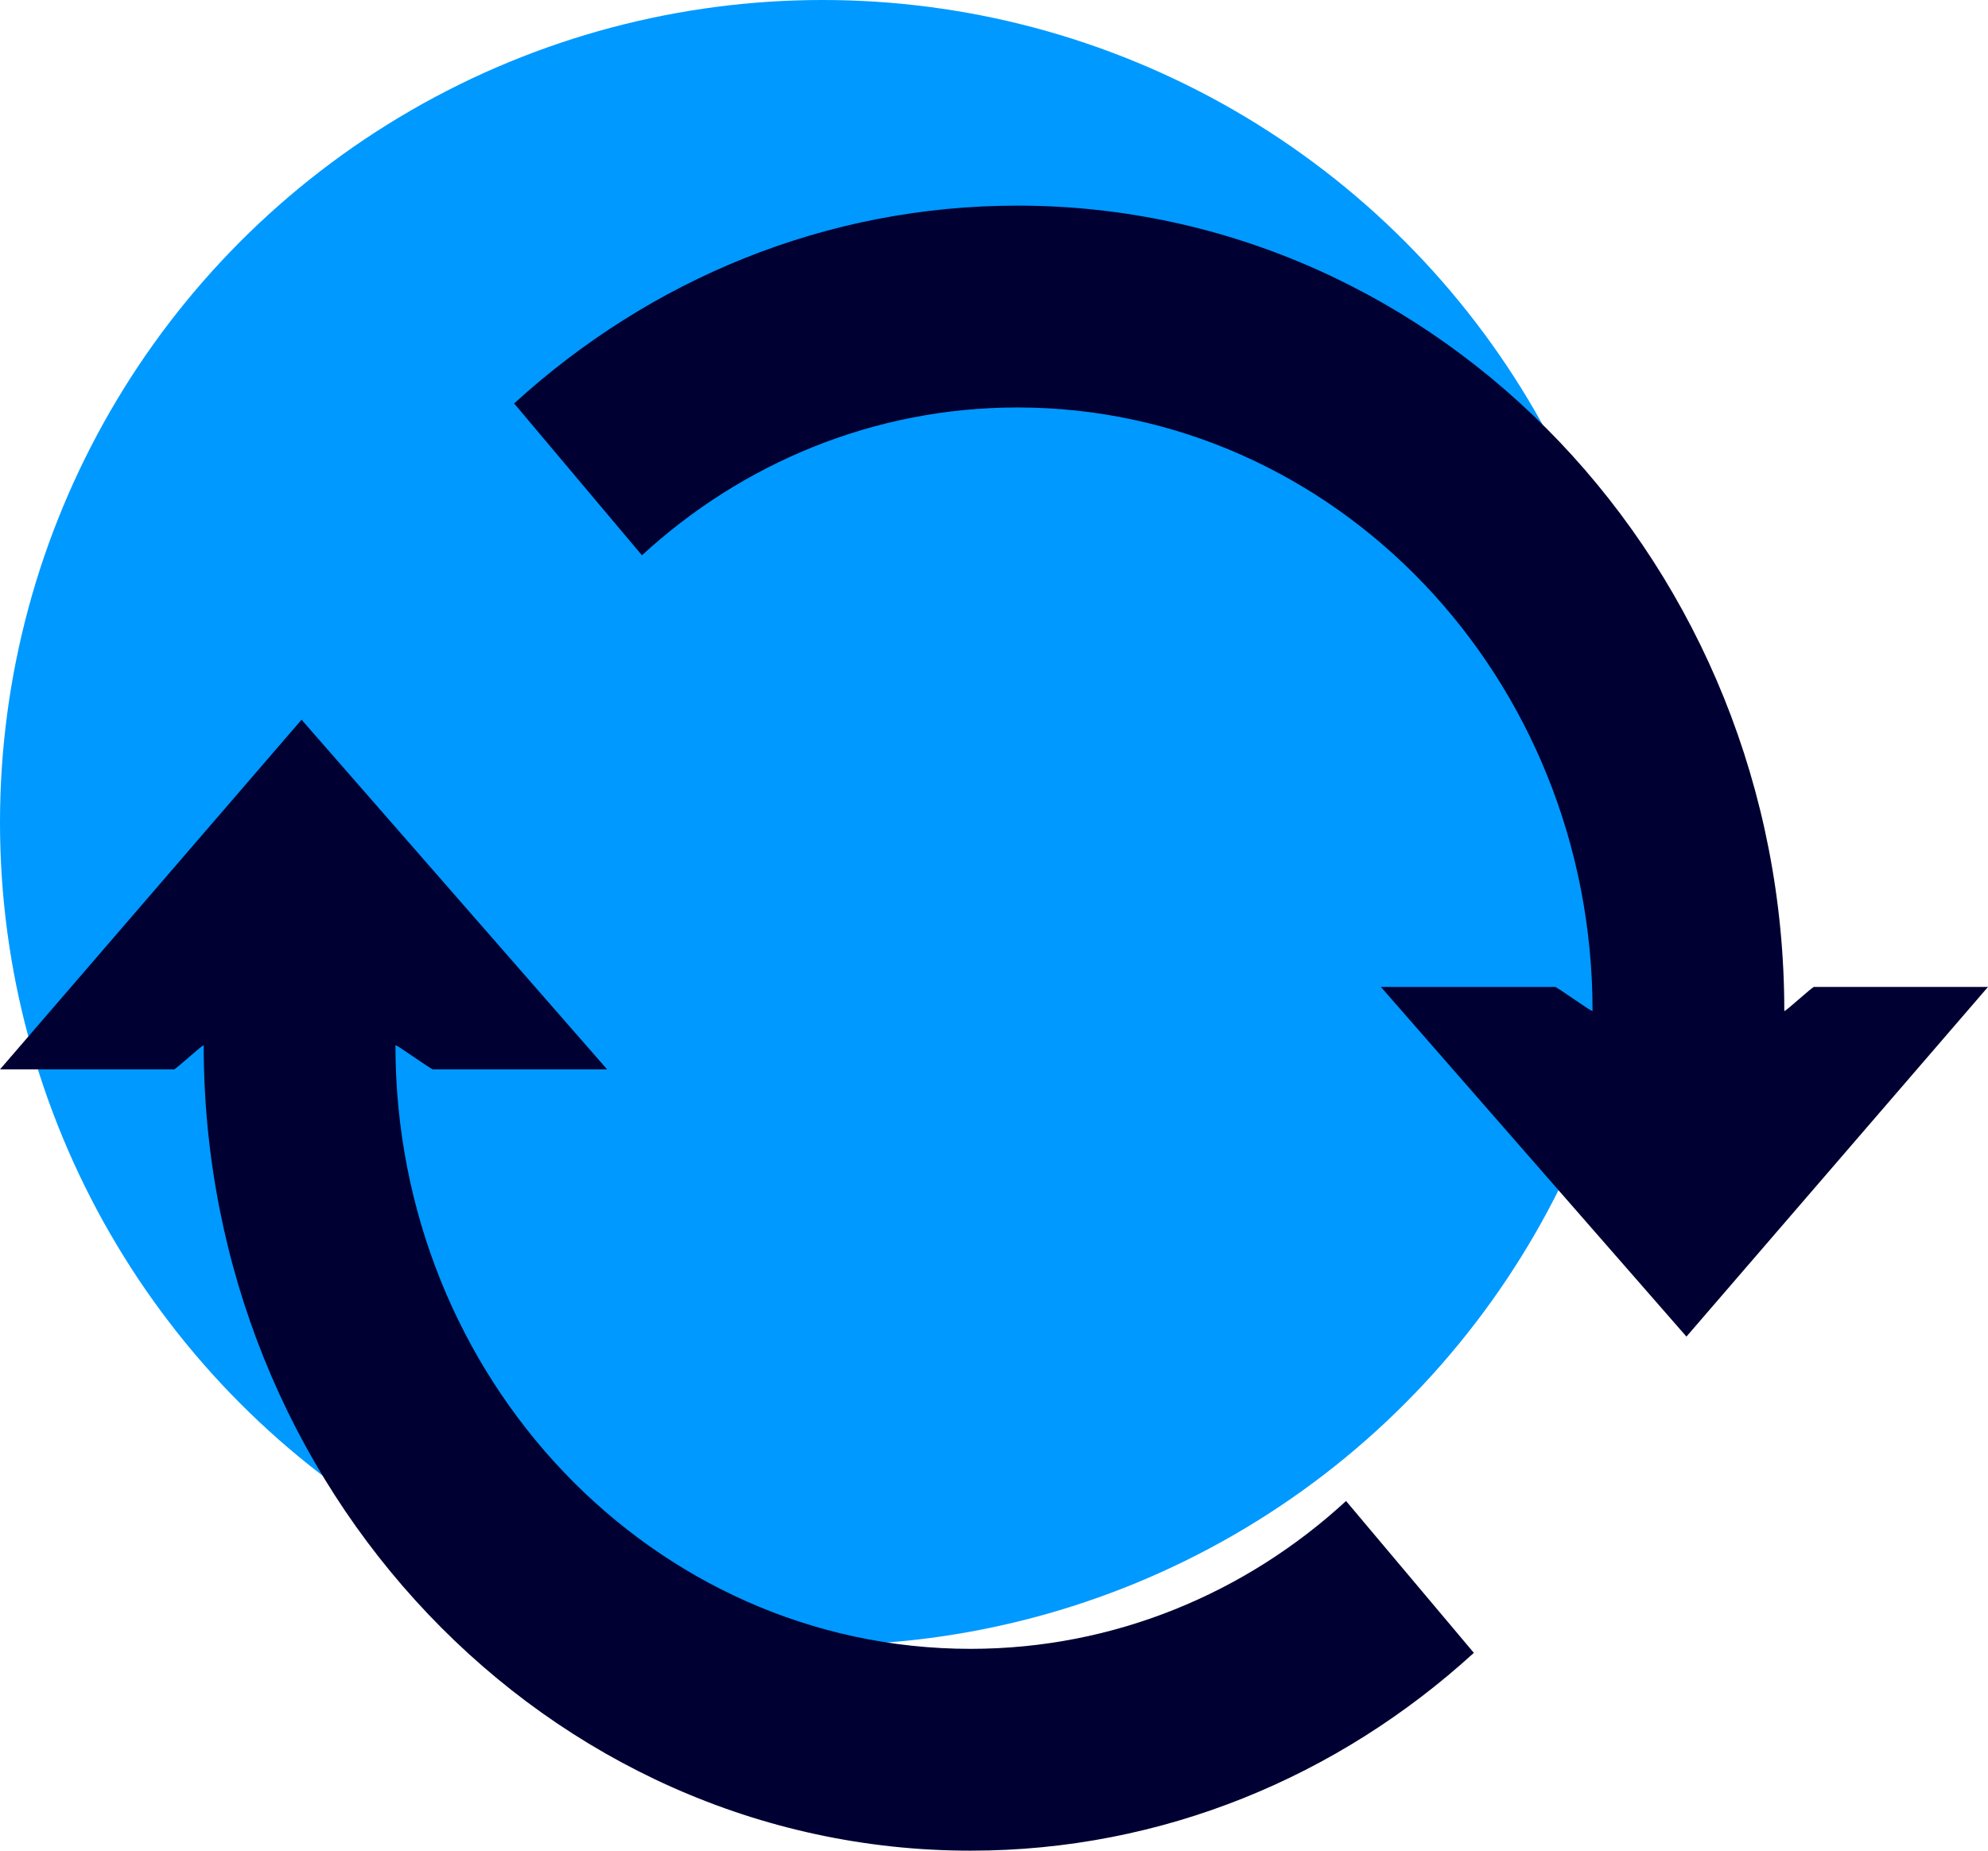
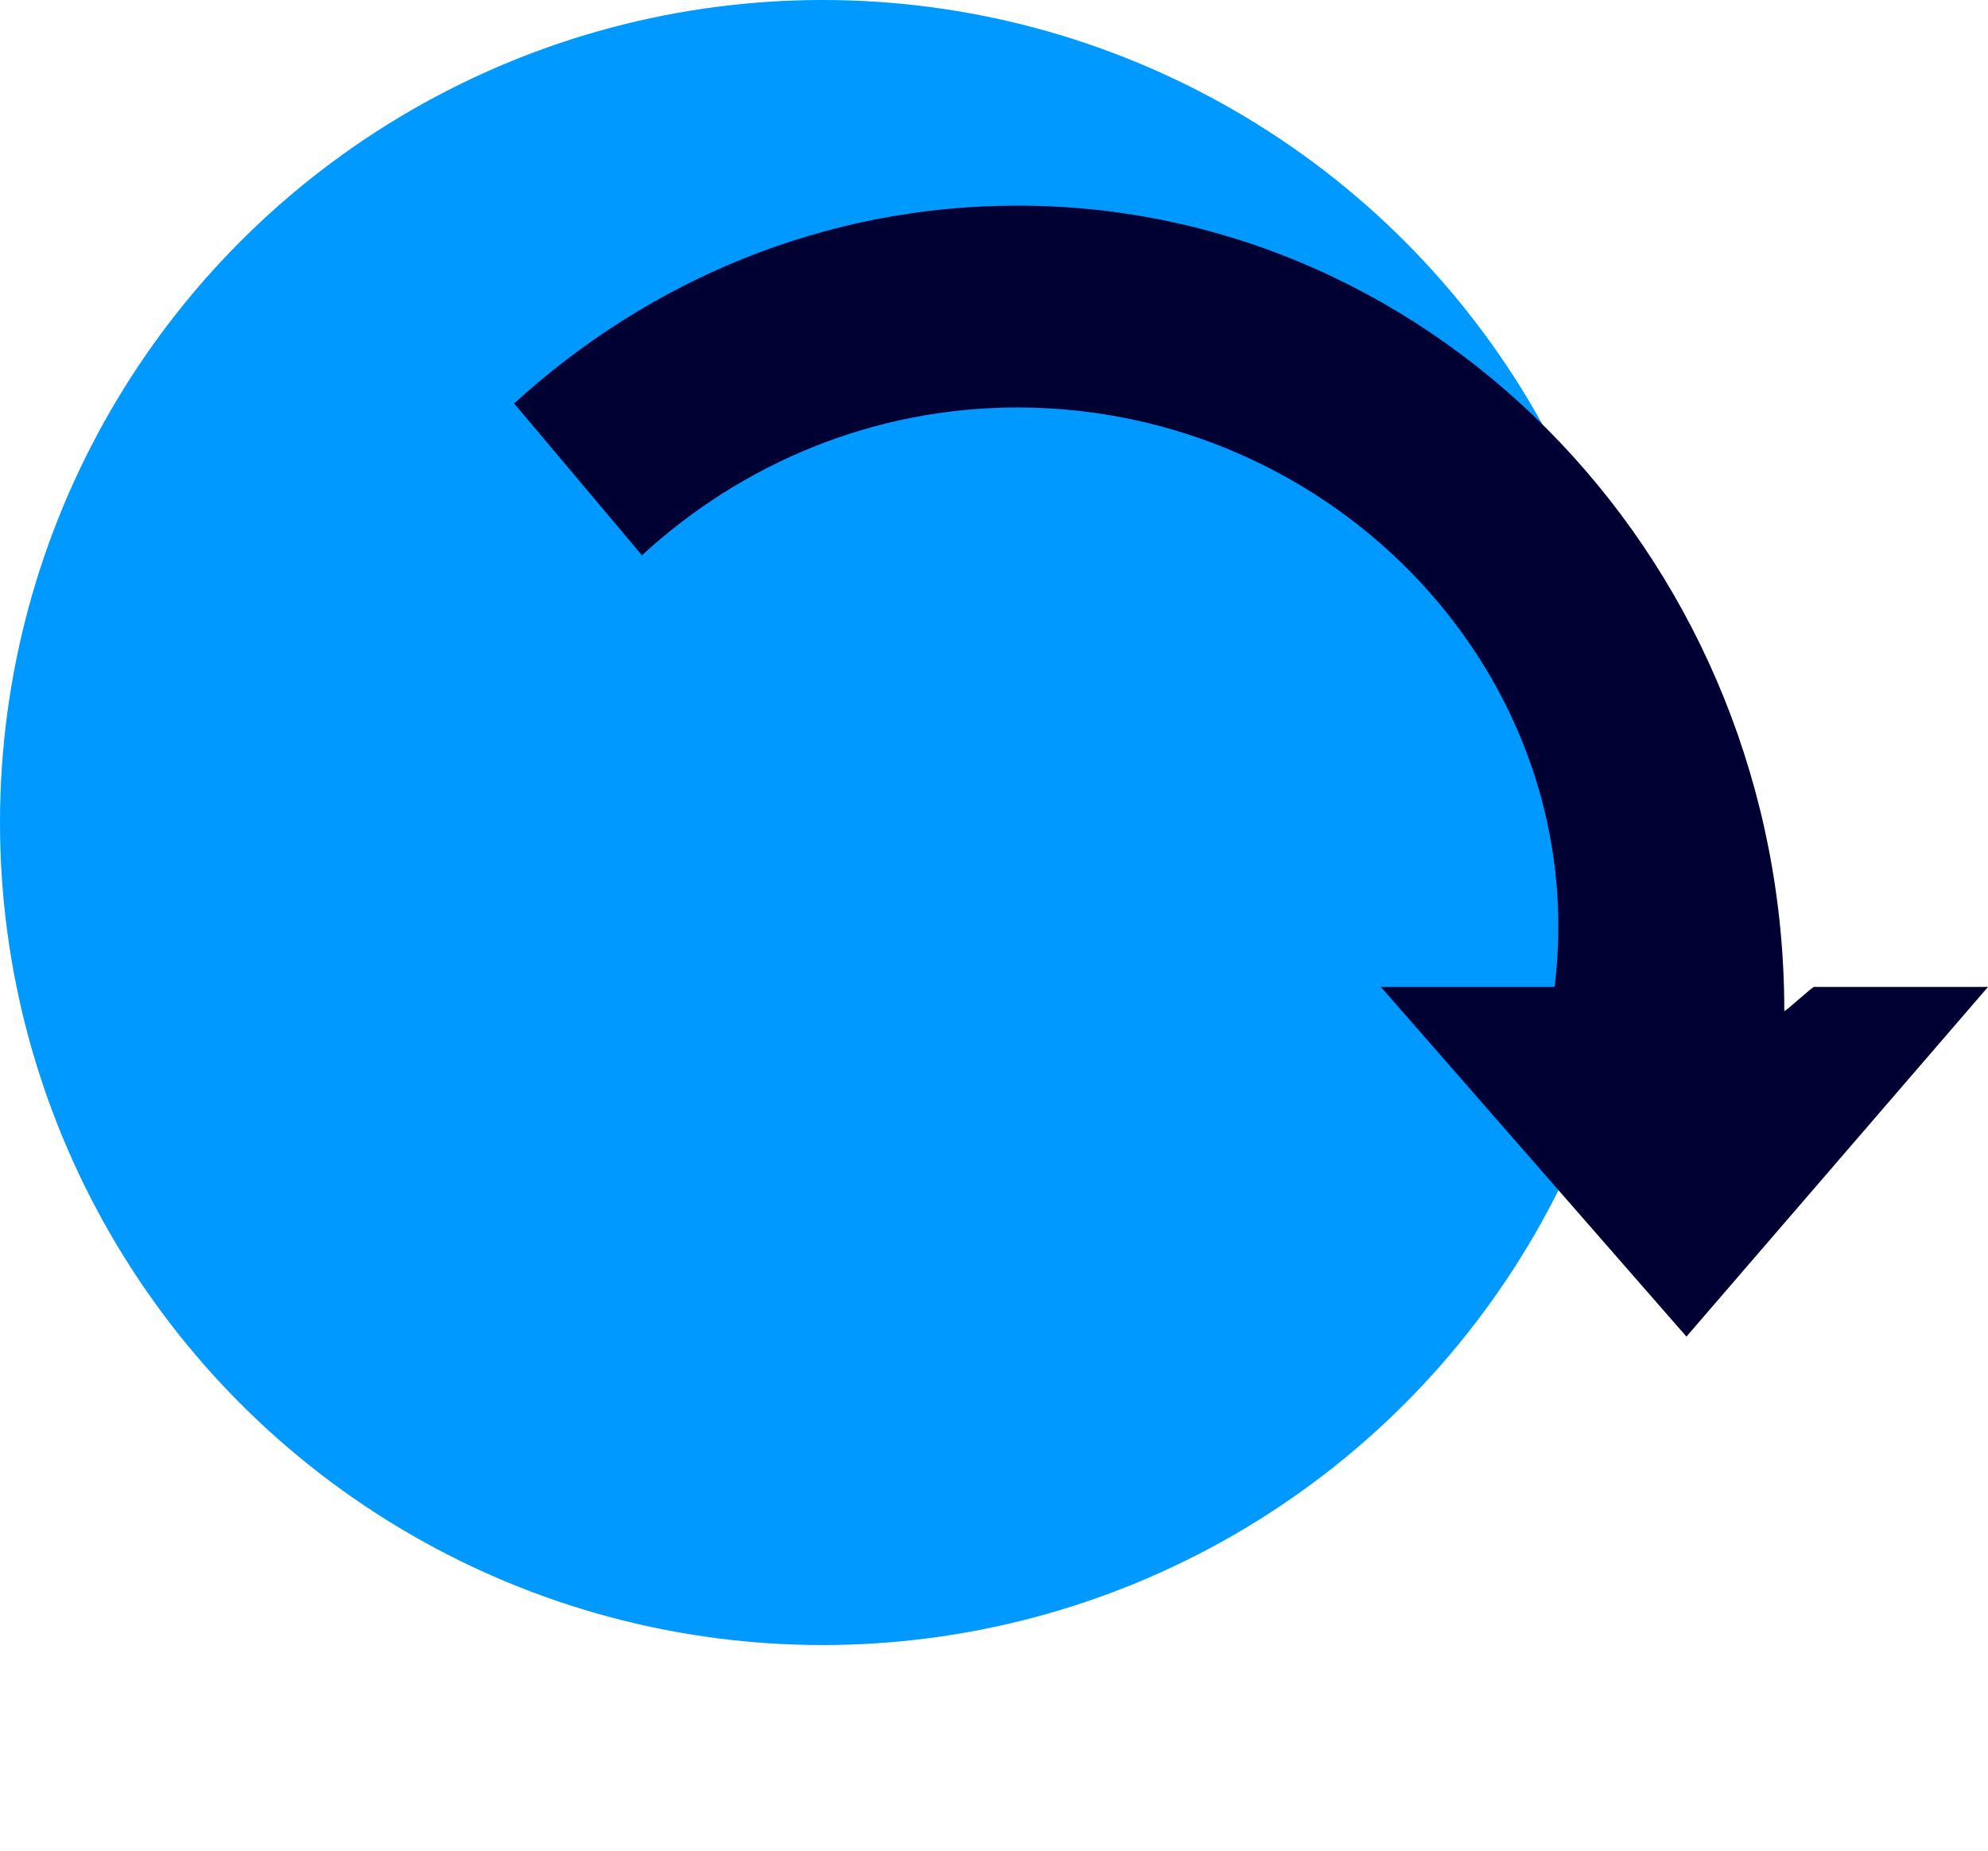
<svg xmlns="http://www.w3.org/2000/svg" width="58" height="54" viewBox="0 0 58 54" fill="none">
  <circle cx="24" cy="24" r="24" fill="#0099FF" />
-   <path d="M52.057 29.497C52.057 29.555 52.931 28.738 52.931 28.797H58L49.202 39L40.287 28.797H45.356C45.356 28.738 46.463 29.555 46.463 29.497C46.463 19.76 38.947 11.889 29.683 11.889C25.488 11.889 21.642 13.521 18.729 16.203L15 11.772C18.962 8.157 24.089 6 29.683 6C42.035 6 52.057 16.553 52.057 29.497Z" fill="#000033" />
-   <path d="M5.943 30.503C5.943 30.445 5.069 31.262 5.069 31.203H0L8.798 21L17.713 31.203H12.644C12.644 31.262 11.537 30.445 11.537 30.503C11.537 40.24 19.053 48.111 28.317 48.111C32.512 48.111 36.358 46.479 39.271 43.797L43 48.228C39.038 51.843 33.911 54 28.317 54C15.965 54 5.943 43.447 5.943 30.503Z" fill="#000033" />
+   <path d="M52.057 29.497C52.057 29.555 52.931 28.738 52.931 28.797H58L49.202 39L40.287 28.797H45.356C46.463 19.76 38.947 11.889 29.683 11.889C25.488 11.889 21.642 13.521 18.729 16.203L15 11.772C18.962 8.157 24.089 6 29.683 6C42.035 6 52.057 16.553 52.057 29.497Z" fill="#000033" />
</svg>